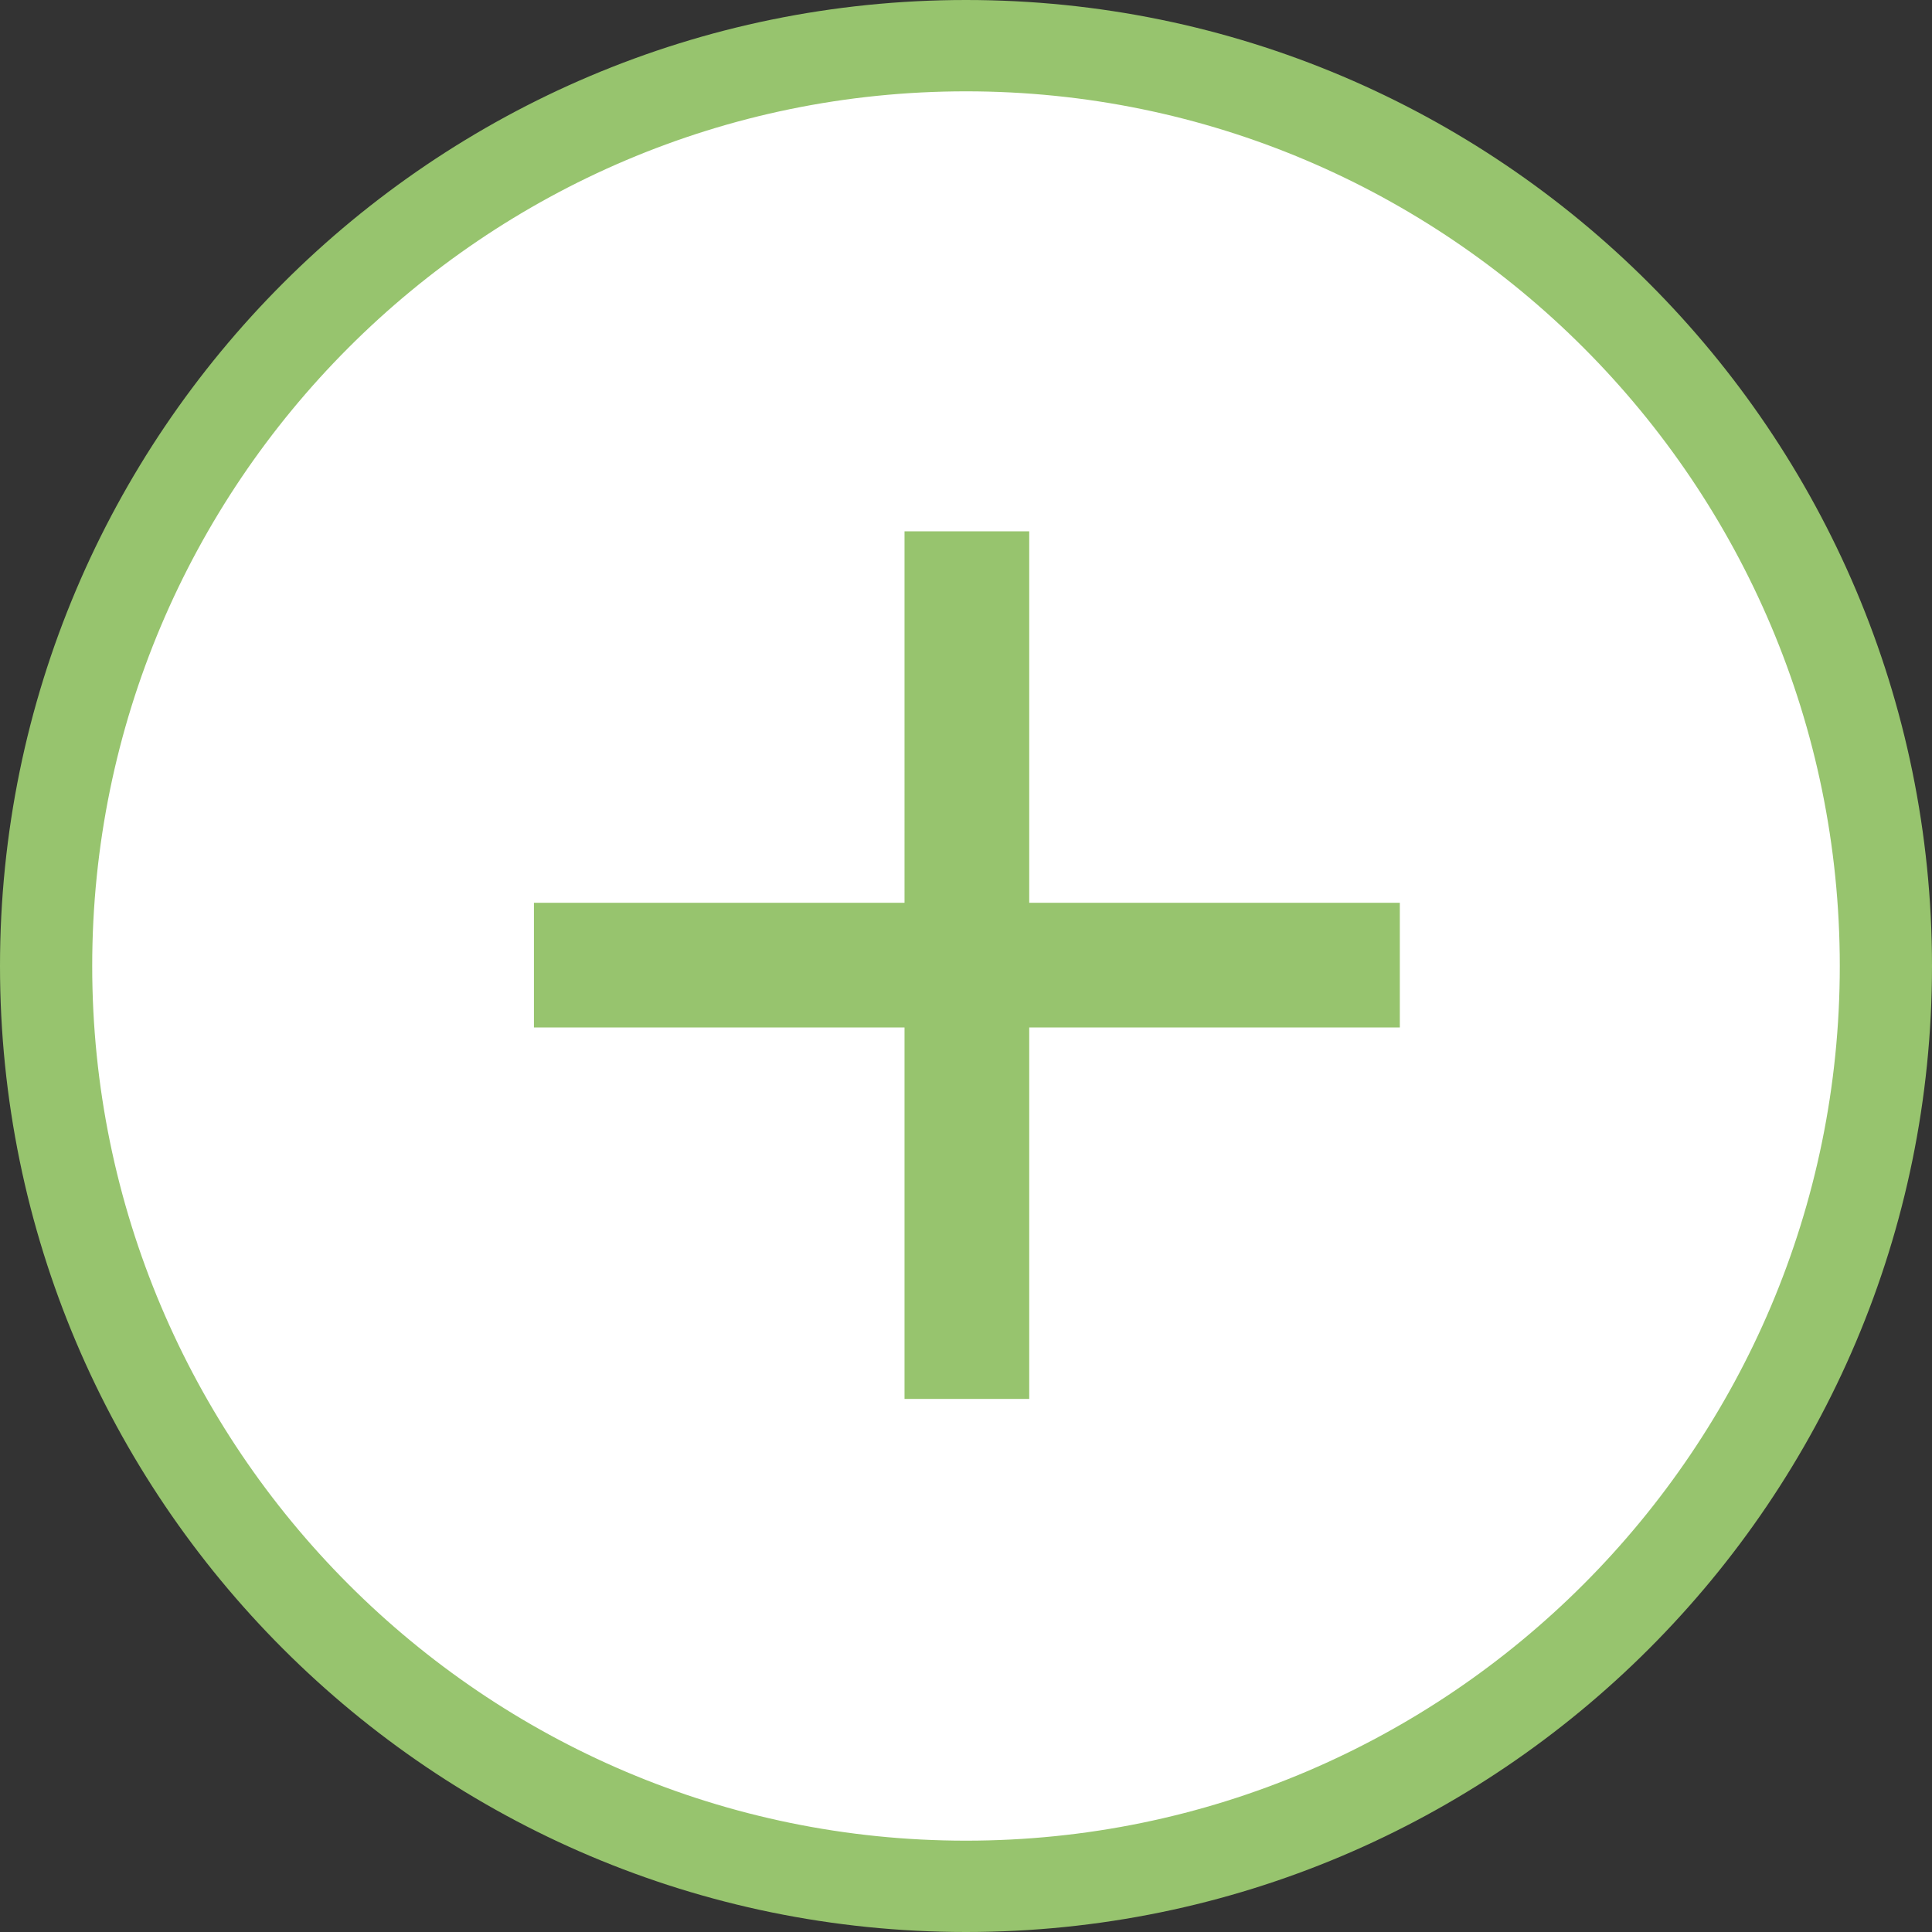
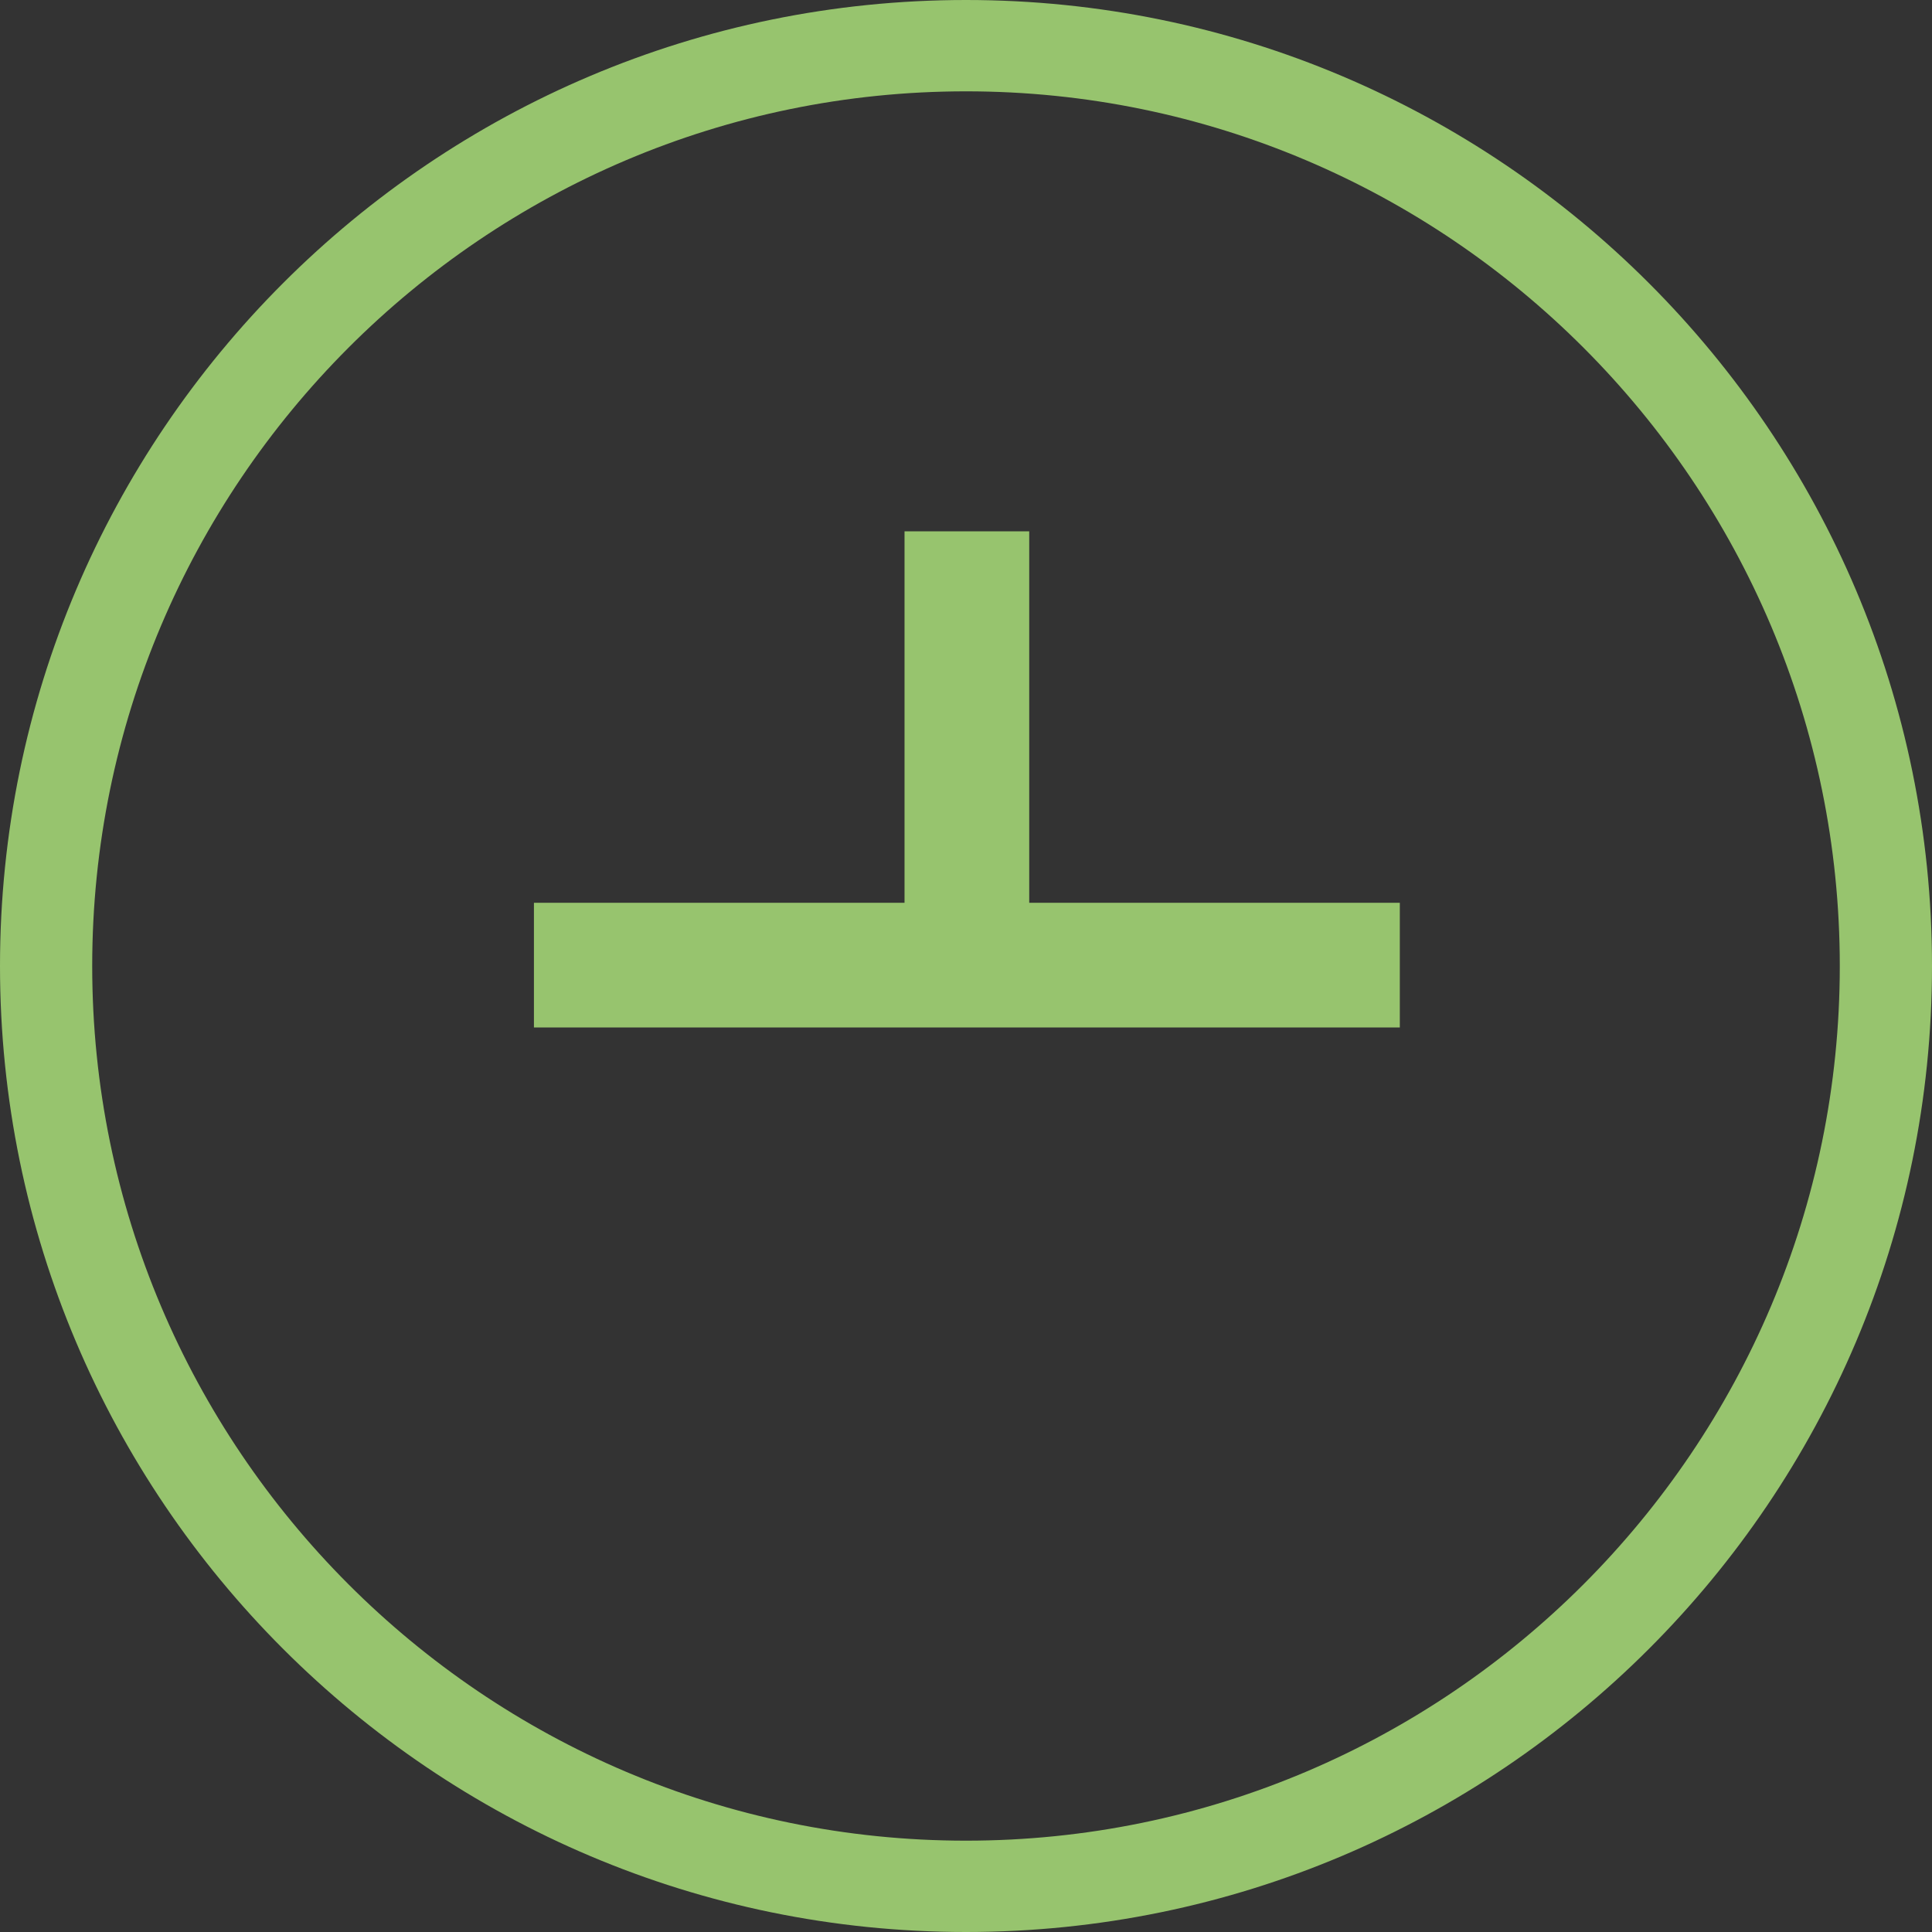
<svg xmlns="http://www.w3.org/2000/svg" viewBox="0 0 22 22">
  <rect x="0" y="0" width="22" height="22" fill="#333333" stroke="none" />
-   <ellipse cx="11" cy="11" fill="#fff" rx="10.42" ry="10.48" />
-   <path d="M11 22C4.93 22 0 17.07 0 11S4.93 0 11 0s11 4.93 11 11-4.93 11-11 11zm0-20.96c-5.49 0-9.95 4.47-9.95 9.96s4.46 9.96 9.95 9.96 9.95-4.47 9.95-9.96S16.49 1.04 11 1.04zm4.94 10.66h-4.22v4.23H10.3V11.7H6.08v-1.42h4.22V6.05h1.42v4.23h4.22z" fill="#97c46e" />
+   <path d="M11 22C4.93 22 0 17.07 0 11S4.93 0 11 0s11 4.93 11 11-4.93 11-11 11zm0-20.96c-5.49 0-9.95 4.47-9.95 9.96s4.46 9.96 9.95 9.96 9.95-4.47 9.95-9.96S16.49 1.04 11 1.04zm4.94 10.66h-4.22H10.3V11.7H6.08v-1.42h4.22V6.05h1.42v4.23h4.22z" fill="#97c46e" />
</svg>